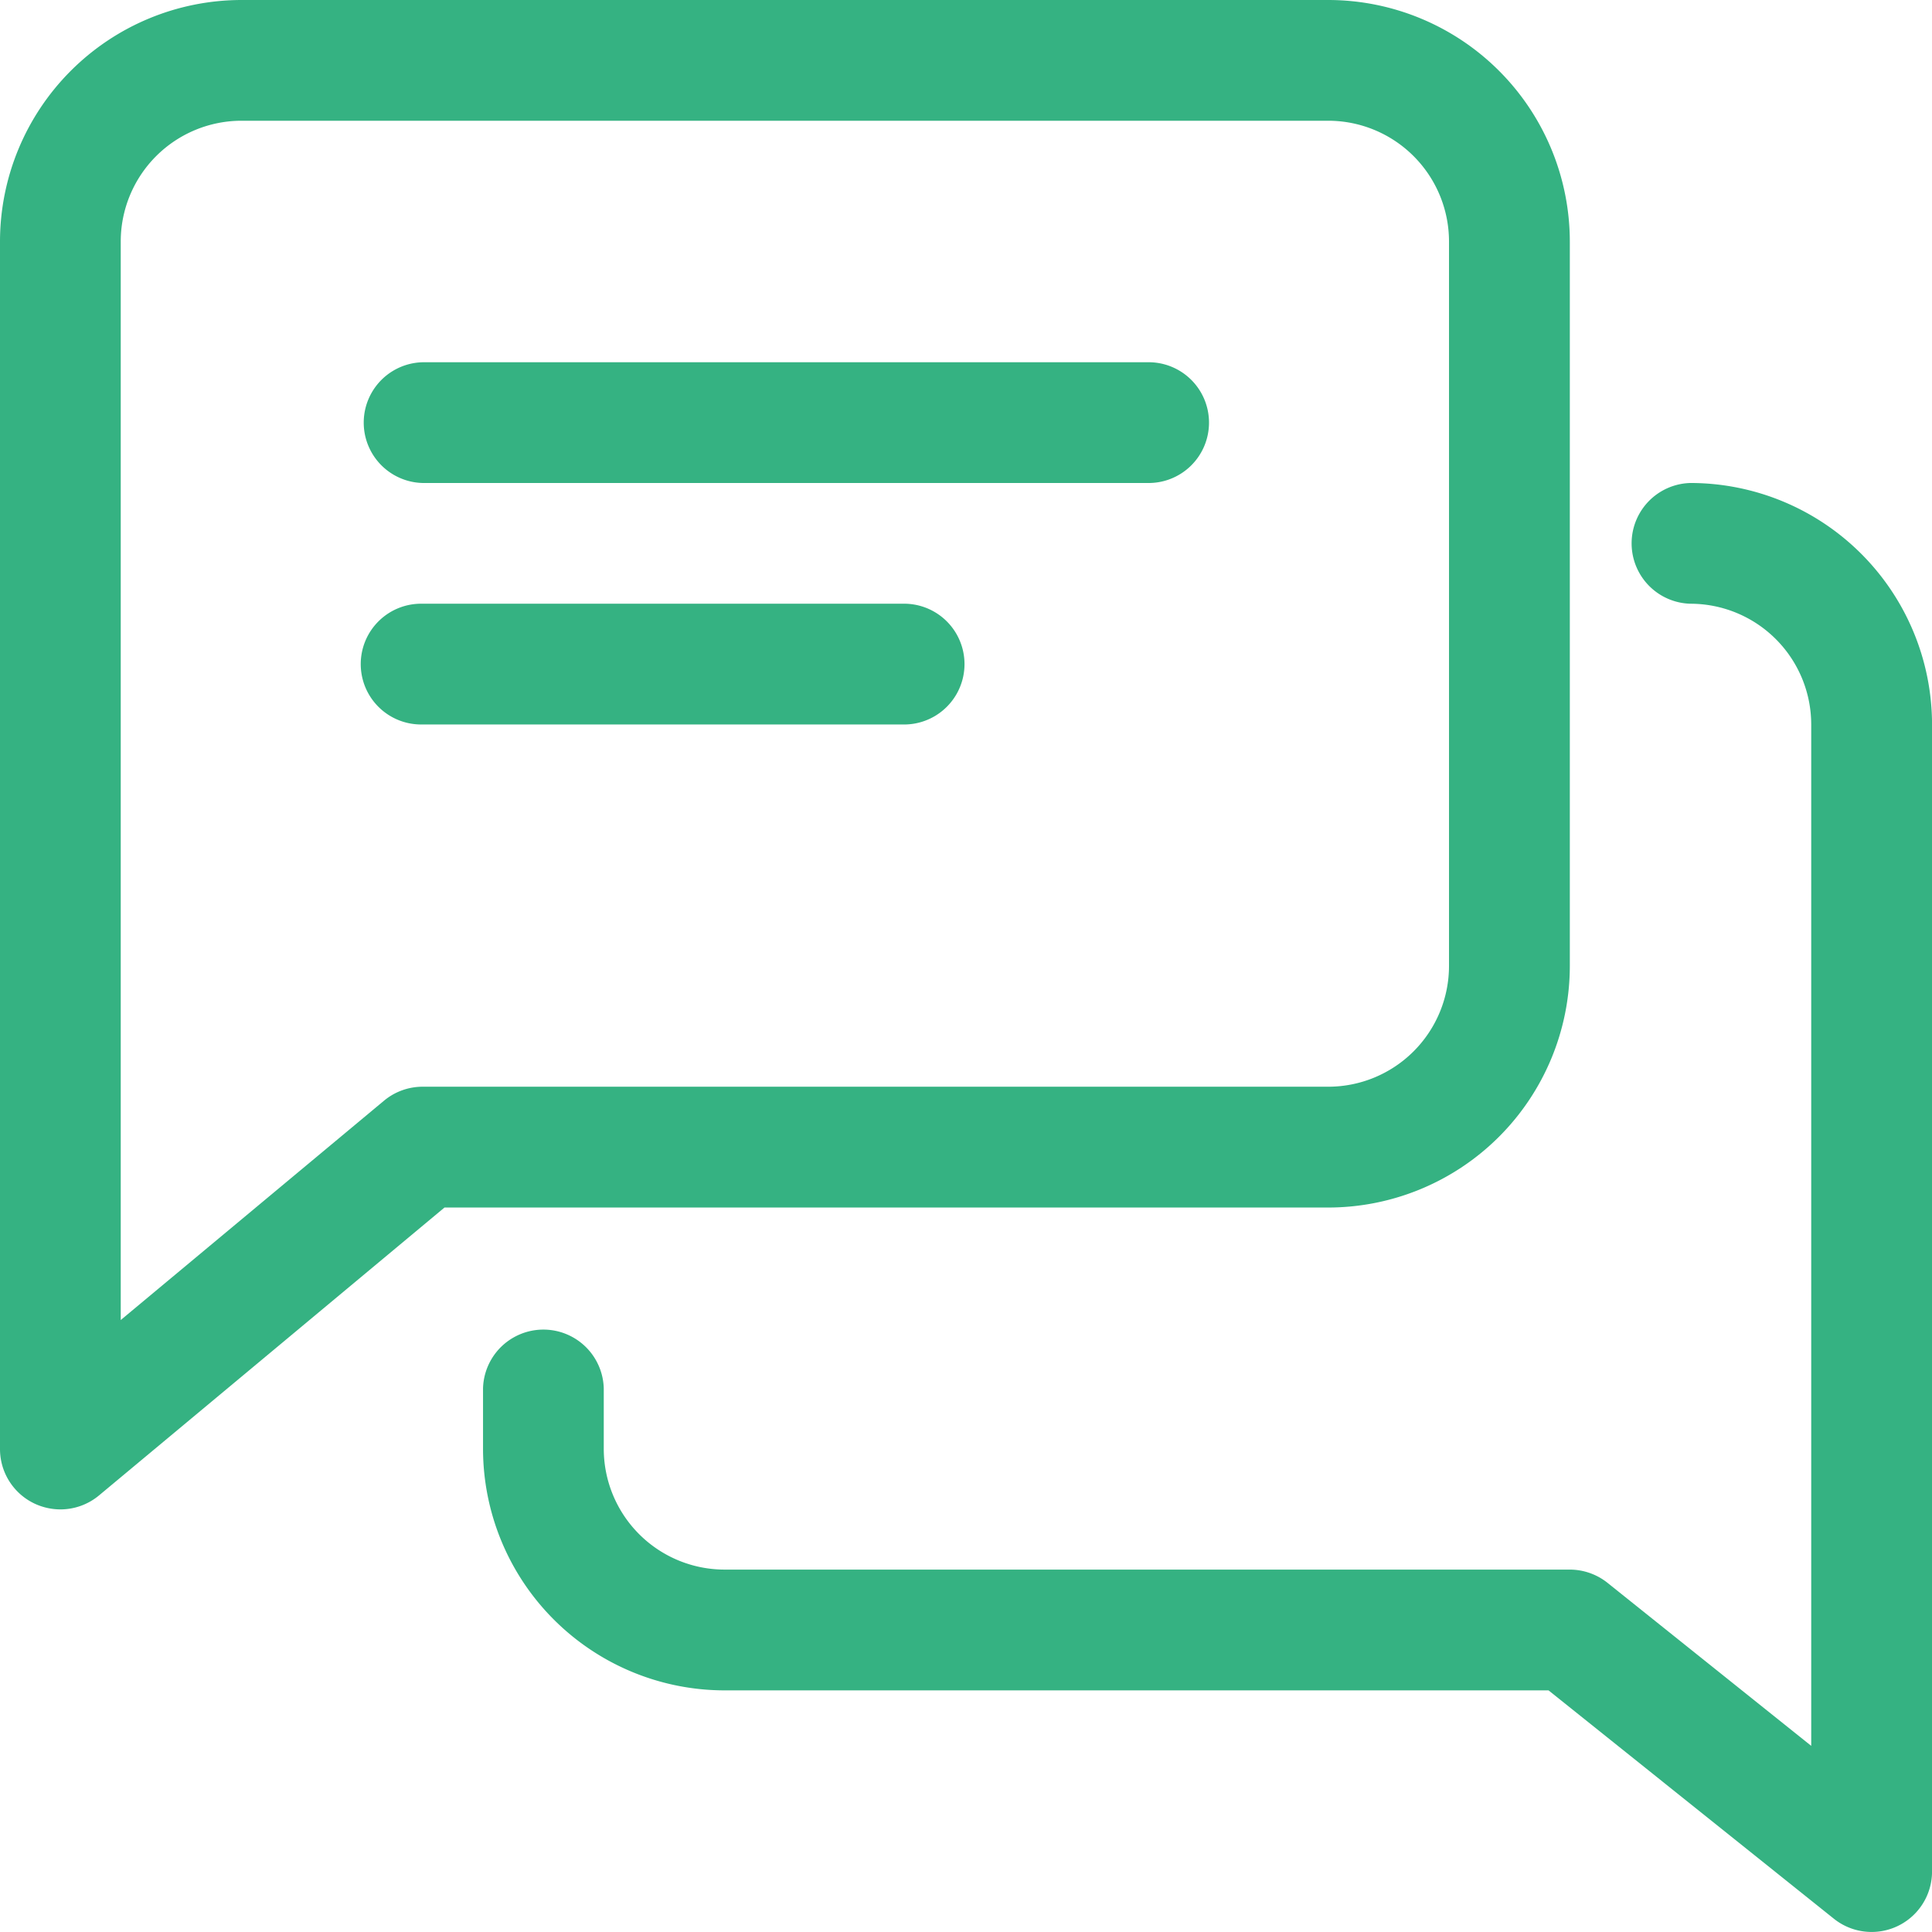
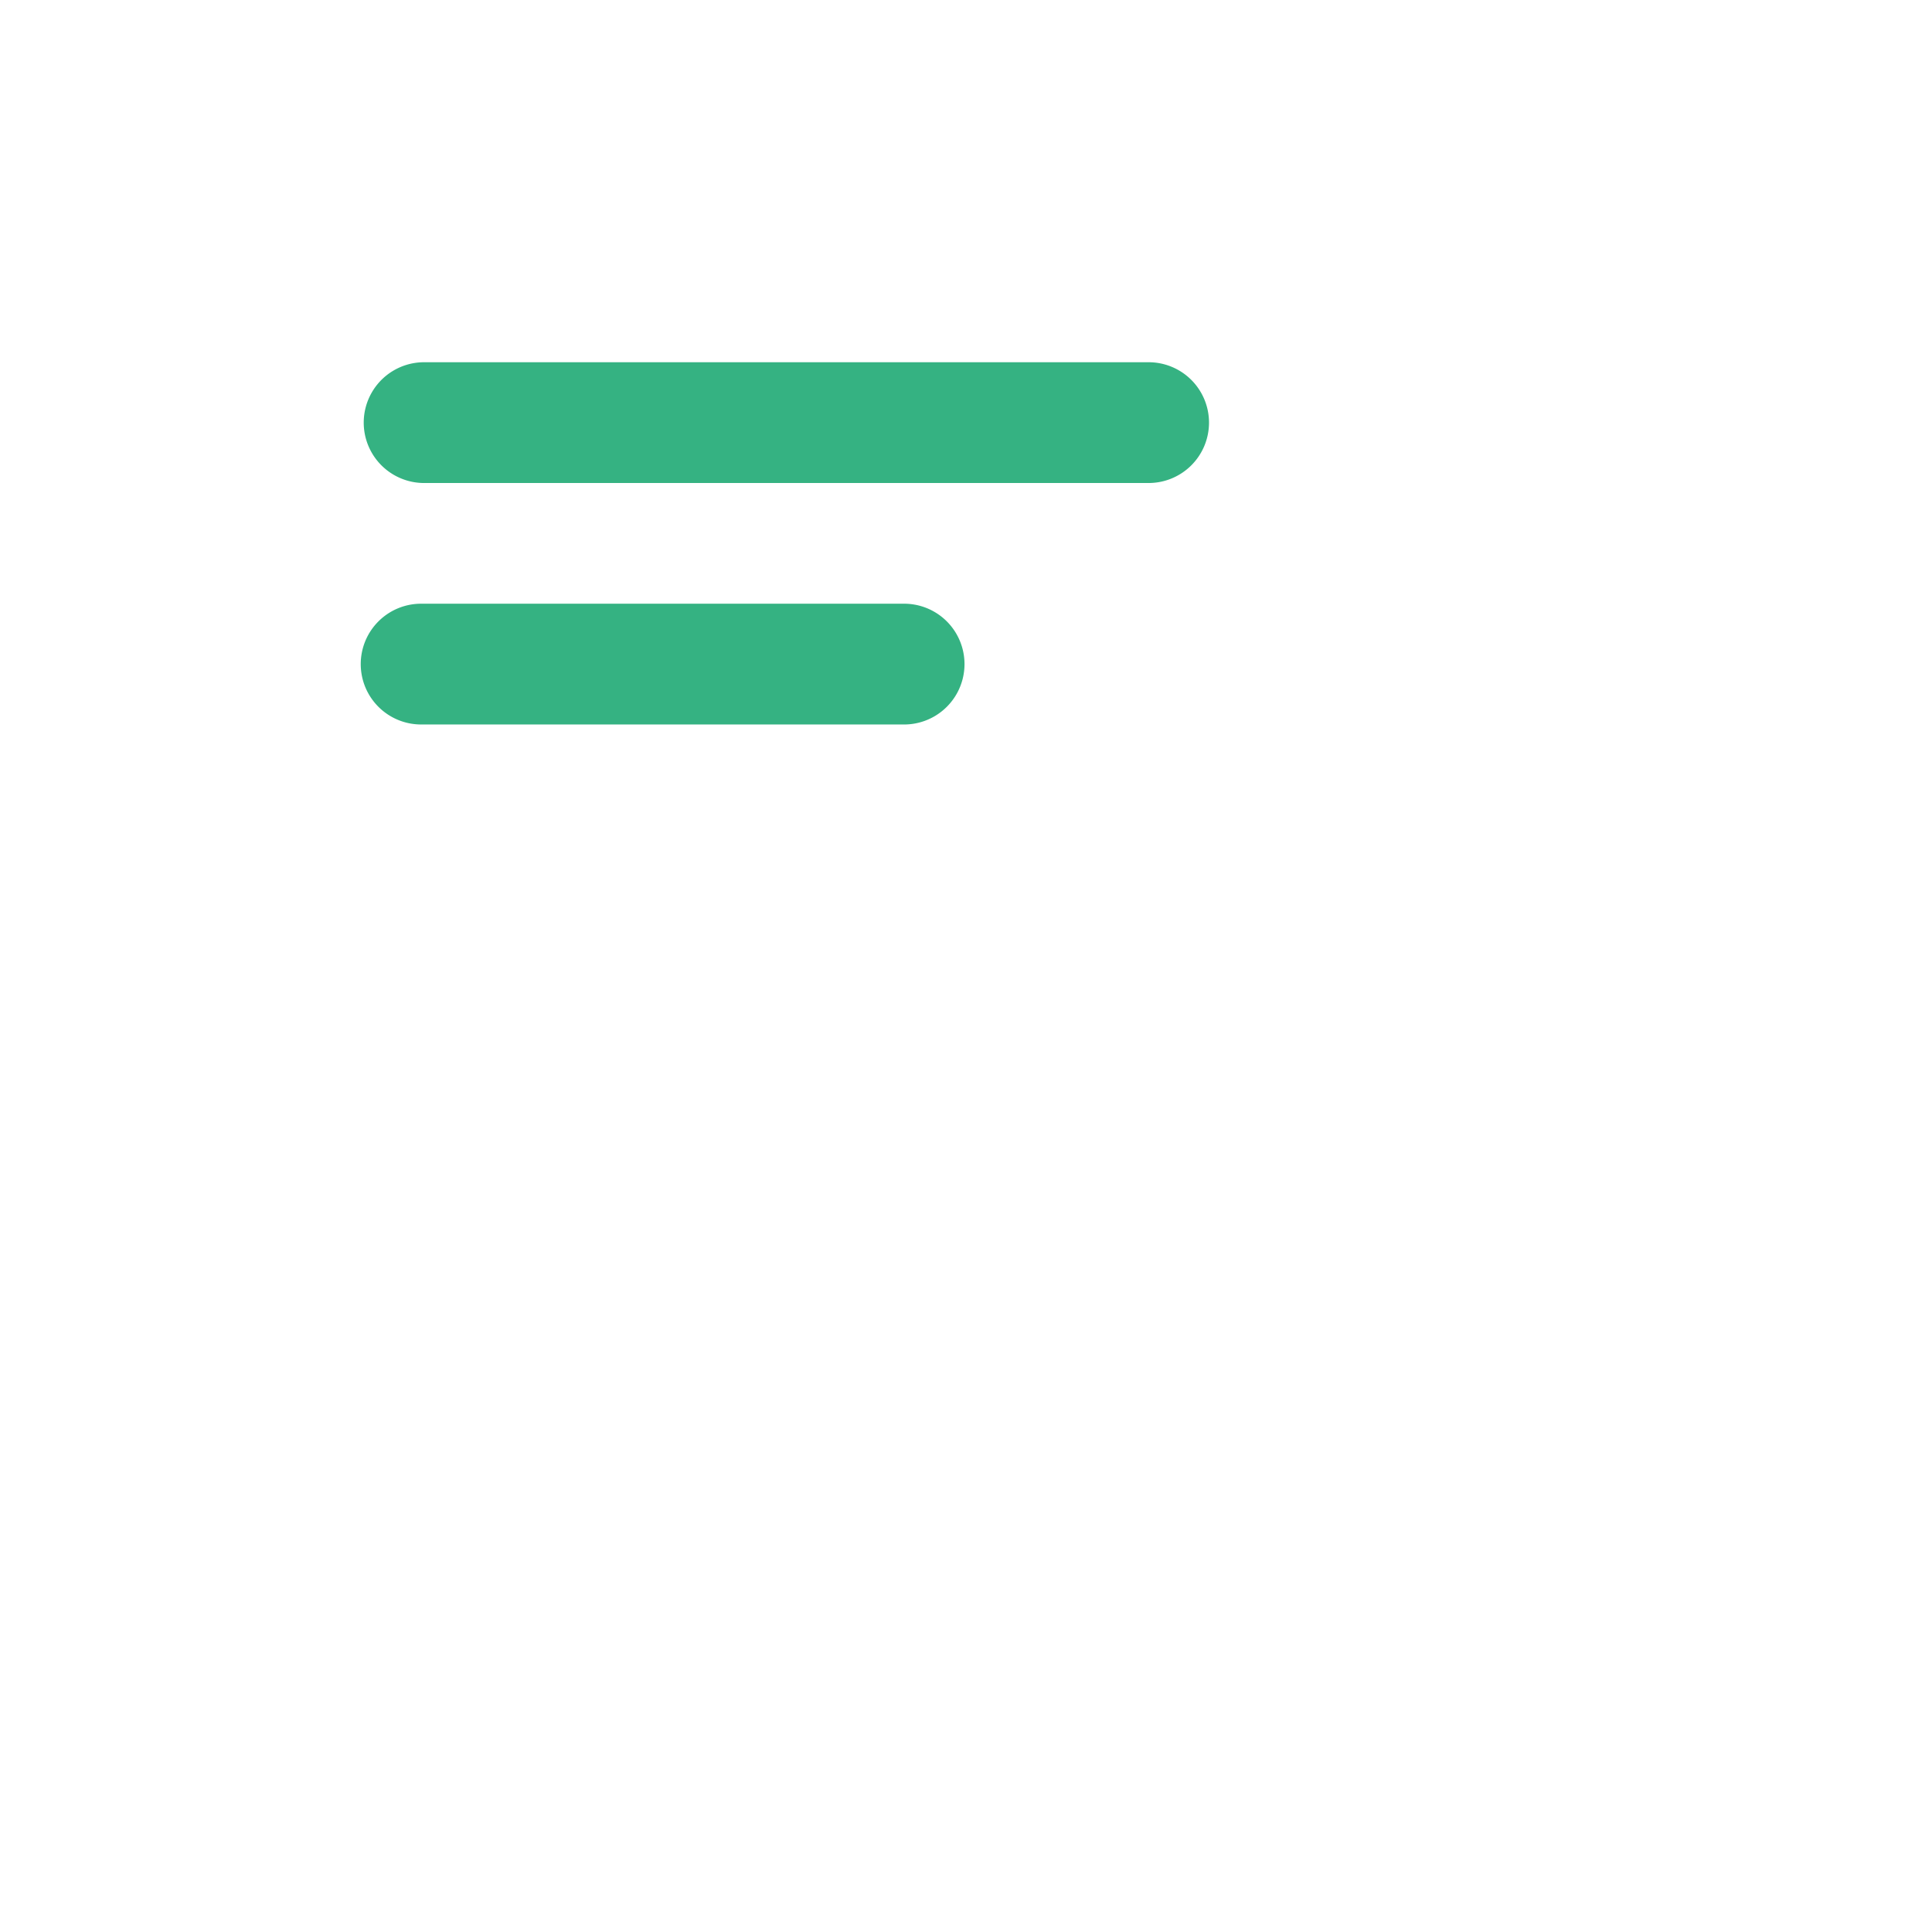
<svg xmlns="http://www.w3.org/2000/svg" id="v04" width="50.933" height="50.933" viewBox="0 0 50.933 50.933">
  <g id="グループ_600" data-name="グループ 600" transform="translate(9.55 9.55)">
    <g id="グループ_599" data-name="グループ 599">
      <path id="パス_21" data-name="パス 21" d="M116.691,96h-19.1a1.592,1.592,0,0,0,0,3.183h19.1a1.592,1.592,0,1,0,0-3.183Z" transform="translate(-96 -96)" fill="#35b282" />
    </g>
  </g>
  <g id="グループ_602" data-name="グループ 602" transform="translate(9.55 15.916)">
    <g id="グループ_601" data-name="グループ 601">
      <path id="パス_22" data-name="パス 22" d="M110.325,160H97.592a1.592,1.592,0,1,0,0,3.183h12.733a1.592,1.592,0,0,0,0-3.183Z" transform="translate(-96 -160)" fill="#35b282" />
    </g>
  </g>
  <g id="グループ_604" data-name="グループ 604">
    <g id="グループ_603" data-name="グループ 603">
-       <path id="パス_23" data-name="パス 23" d="M35.016,0H6.367A6.373,6.373,0,0,0,0,6.367V38.2a1.59,1.59,0,0,0,.917,1.442,1.615,1.615,0,0,0,.675.15,1.591,1.591,0,0,0,1.019-.369l9.107-7.589h23.3a6.373,6.373,0,0,0,6.367-6.367V6.367A6.373,6.373,0,0,0,35.016,0ZM38.2,25.466a3.186,3.186,0,0,1-3.183,3.183H11.142a1.59,1.59,0,0,0-1.019.369L3.183,34.8V6.367A3.186,3.186,0,0,1,6.367,3.183h28.65A3.186,3.186,0,0,1,38.2,6.367Z" fill="#35b282" />
-     </g>
+       </g>
  </g>
  <g id="グループ_606" data-name="グループ 606" transform="translate(12.733 12.733)">
    <g id="グループ_605" data-name="グループ 605">
-       <path id="パス_24" data-name="パス 24" d="M159.833,128a1.592,1.592,0,0,0,0,3.183,3.186,3.186,0,0,1,3.183,3.183v26.927l-5.373-4.3a1.6,1.6,0,0,0-.993-.347H134.367a3.187,3.187,0,0,1-3.183-3.183v-1.592a1.592,1.592,0,0,0-3.183,0v1.592a6.373,6.373,0,0,0,6.367,6.367h21.723l7.522,6.02a1.593,1.593,0,0,0,2.588-1.245V134.367A6.373,6.373,0,0,0,159.833,128Z" transform="translate(-128 -128)" fill="#35b282" />
-     </g>
+       </g>
  </g>
</svg>